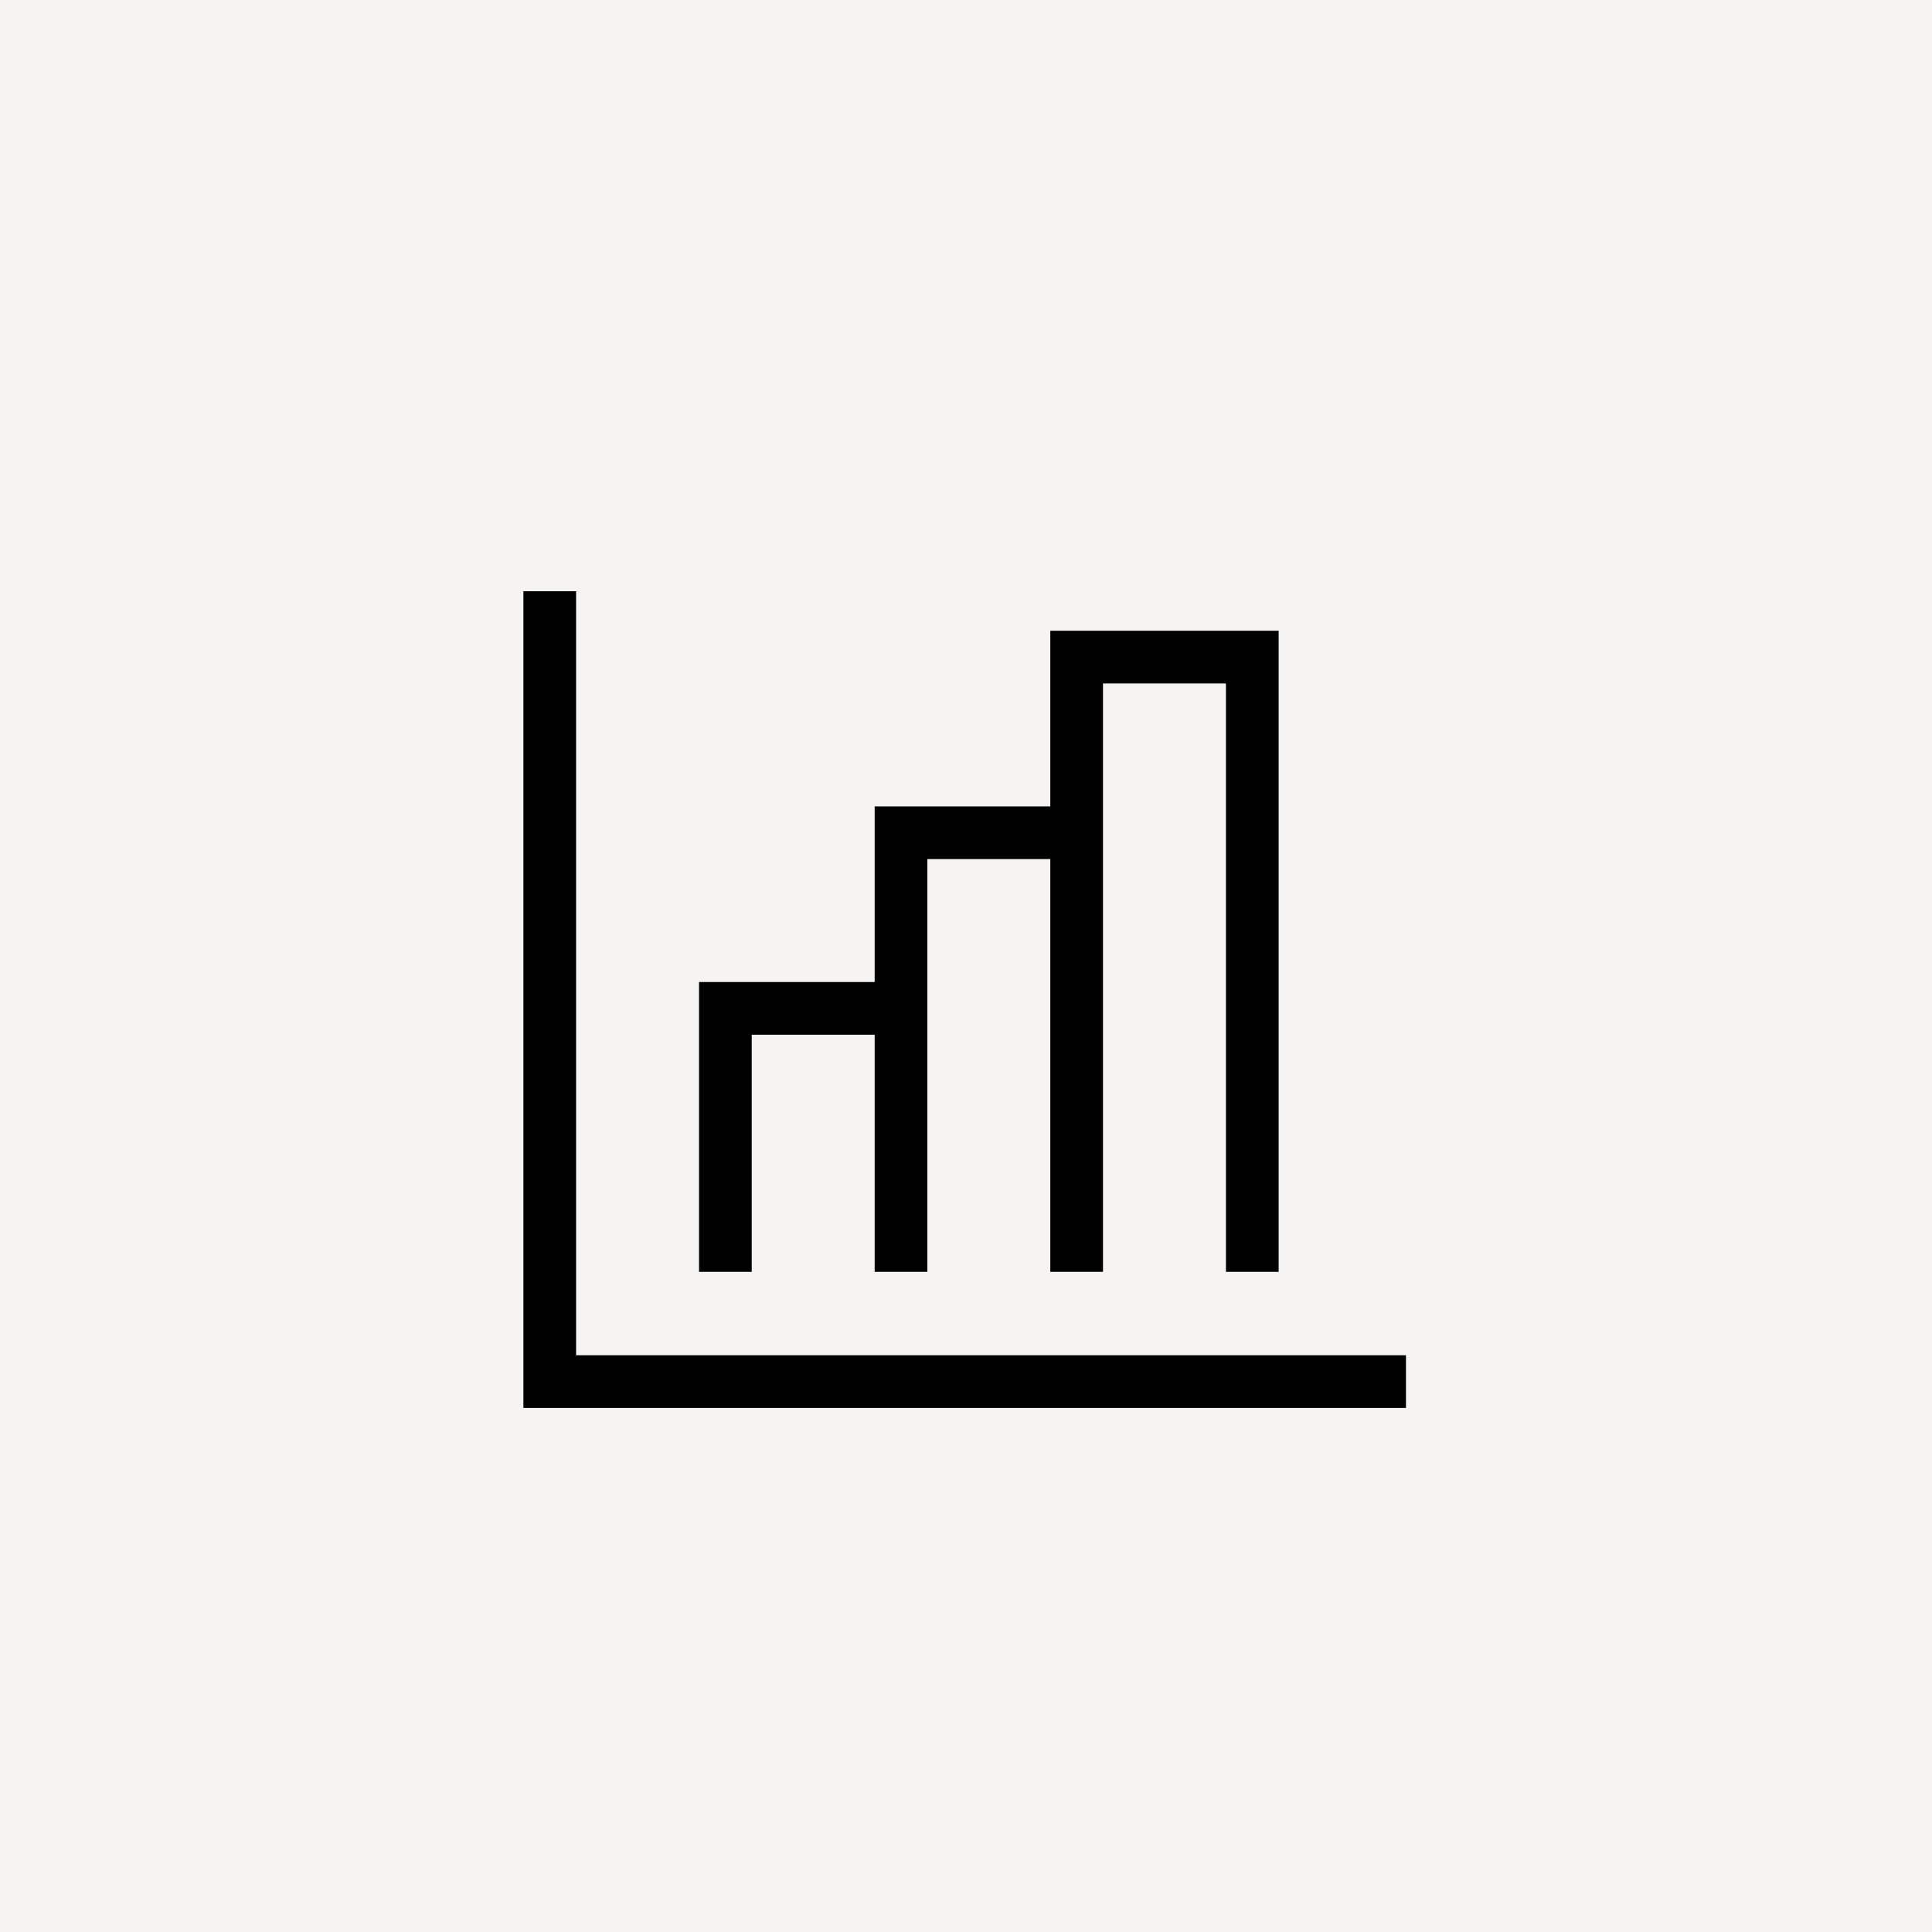
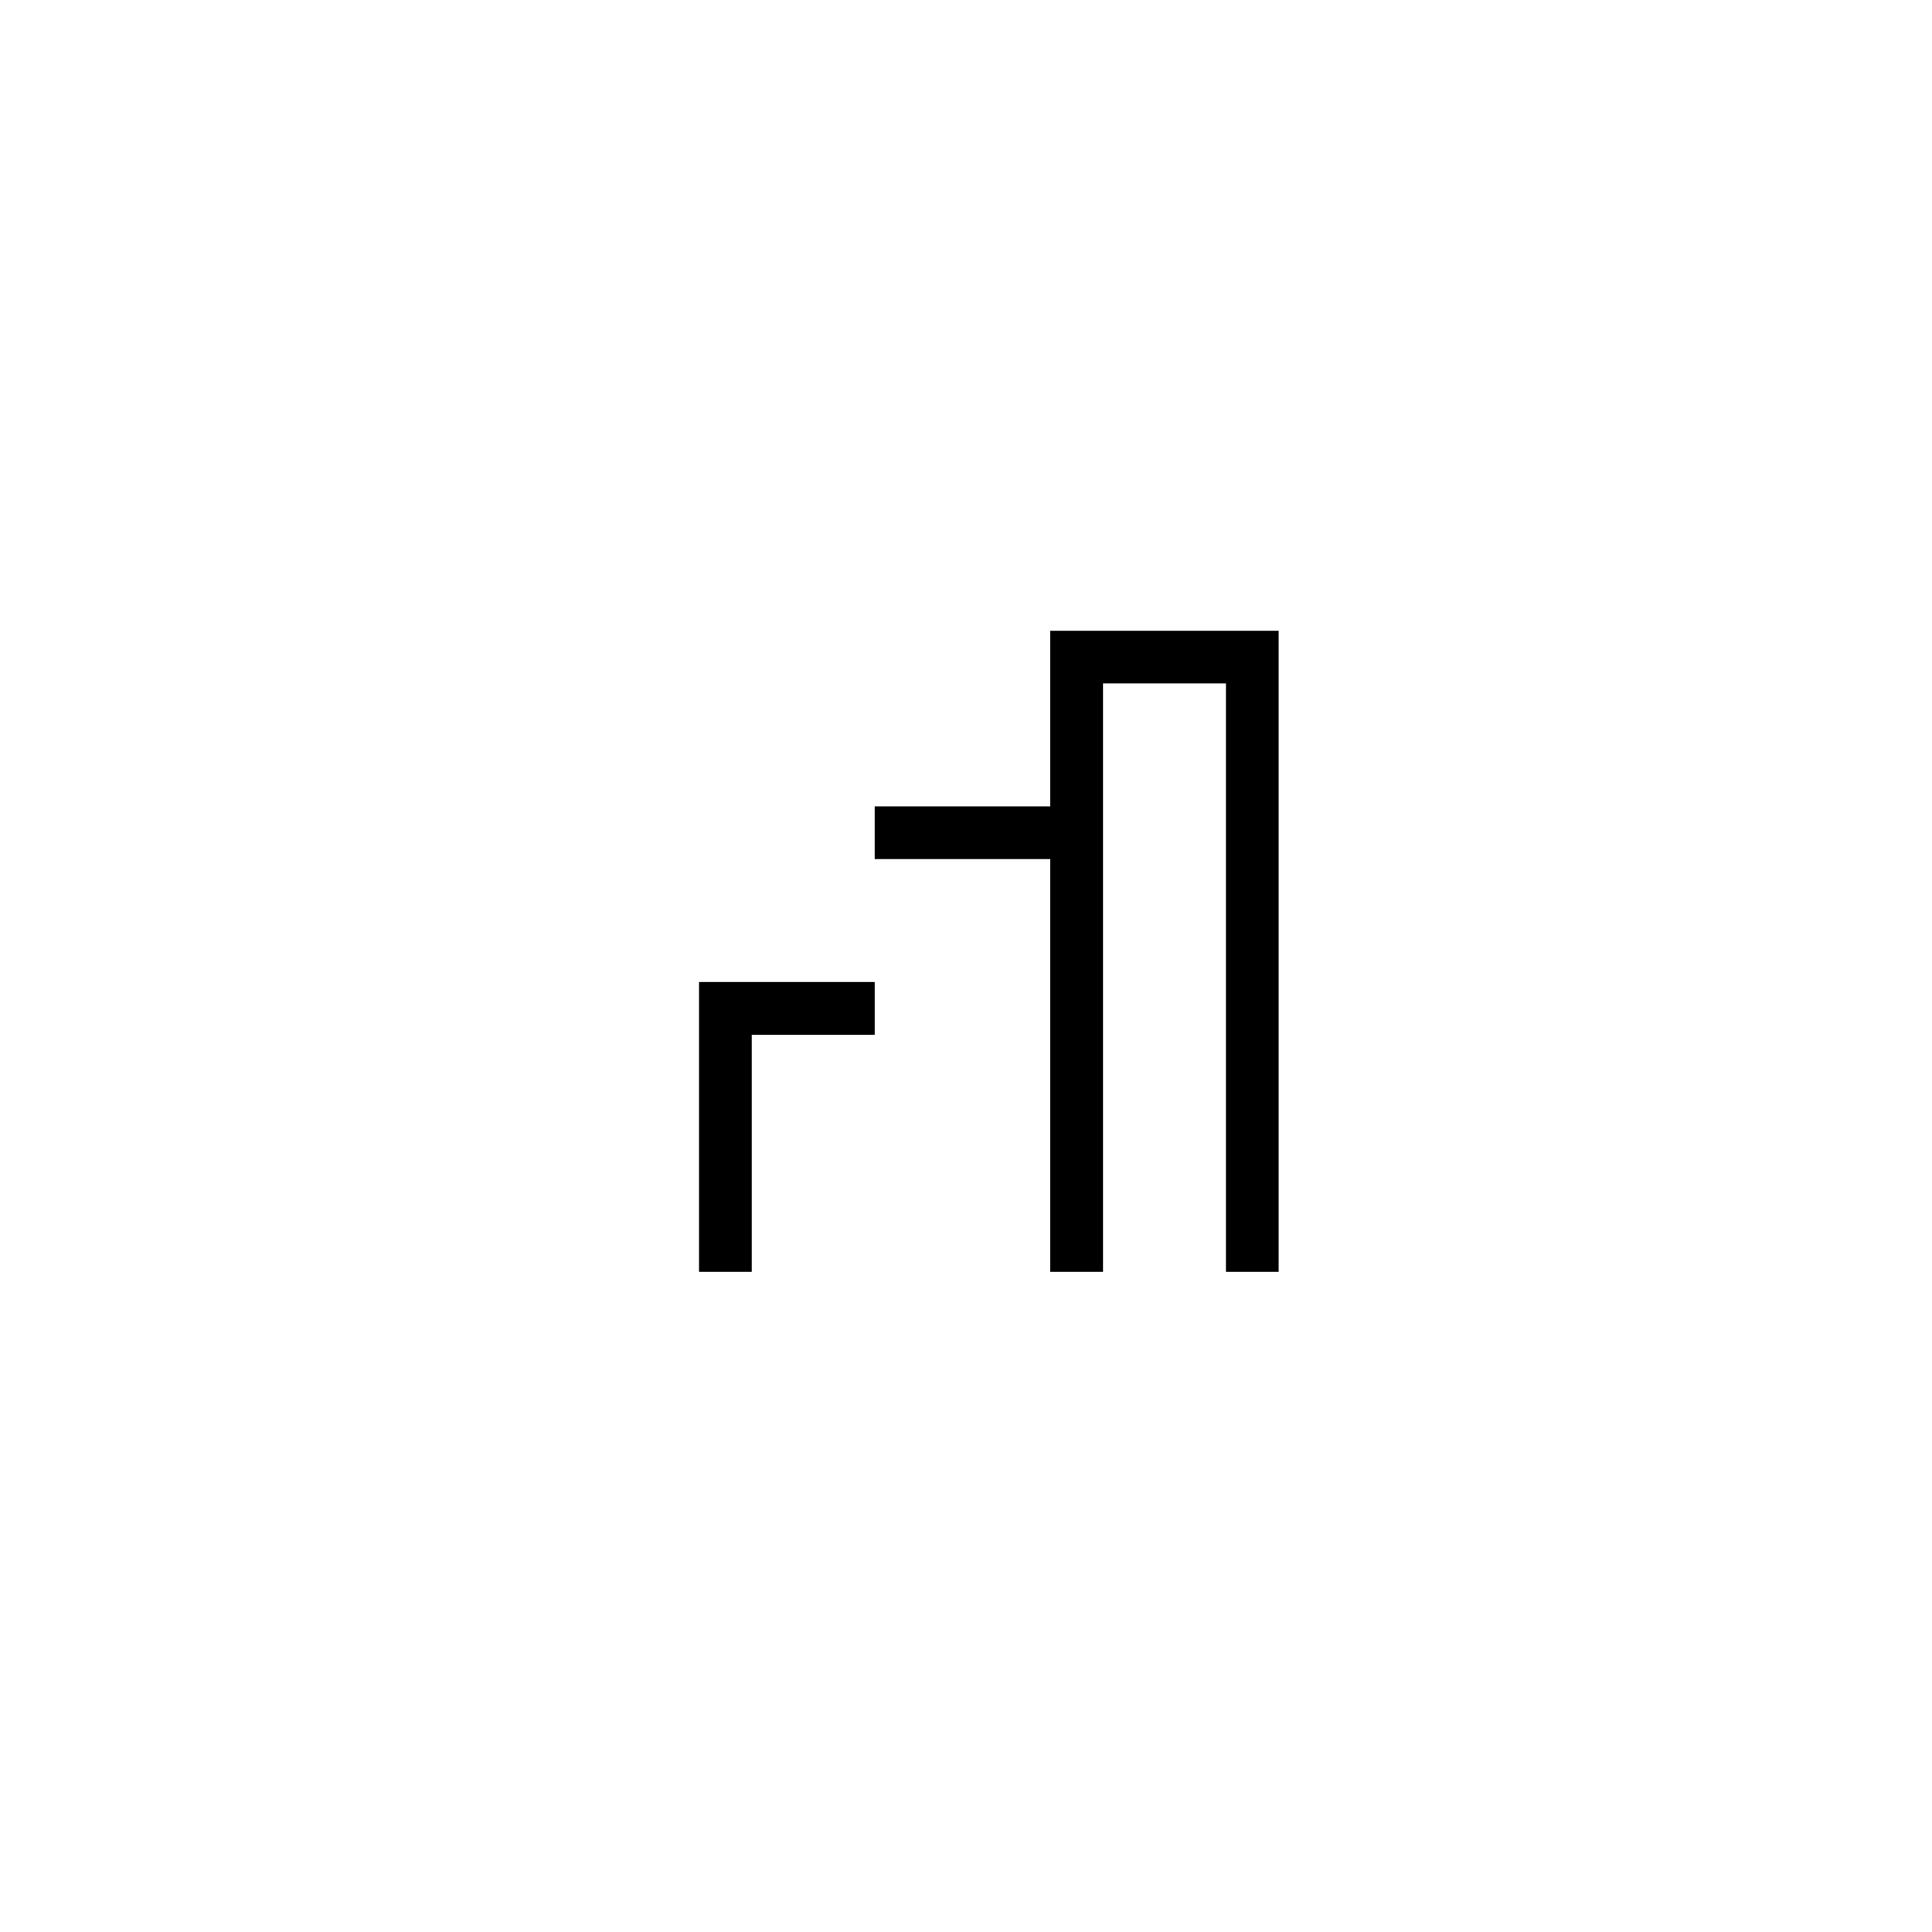
<svg xmlns="http://www.w3.org/2000/svg" width="44" height="44" viewBox="0 0 44 44" fill="none">
-   <rect width="44" height="44" fill="#F5F4F2" />
-   <path d="M11.92 32.065H32.02V30.865H13.12V13.465H11.92V32.065Z" fill="black" />
-   <path d="M29.12 28.965V14.365H23.92V18.365H19.92V22.365H15.92V28.965H17.12V23.565H19.92V28.965H21.12V19.565H23.92V28.965H25.12V15.565H27.92V28.965H29.12Z" fill="black" />
+   <path d="M29.12 28.965V14.365H23.92V18.365H19.92V22.365H15.92V28.965H17.12V23.565H19.92V28.965V19.565H23.92V28.965H25.12V15.565H27.92V28.965H29.12Z" fill="black" />
</svg>